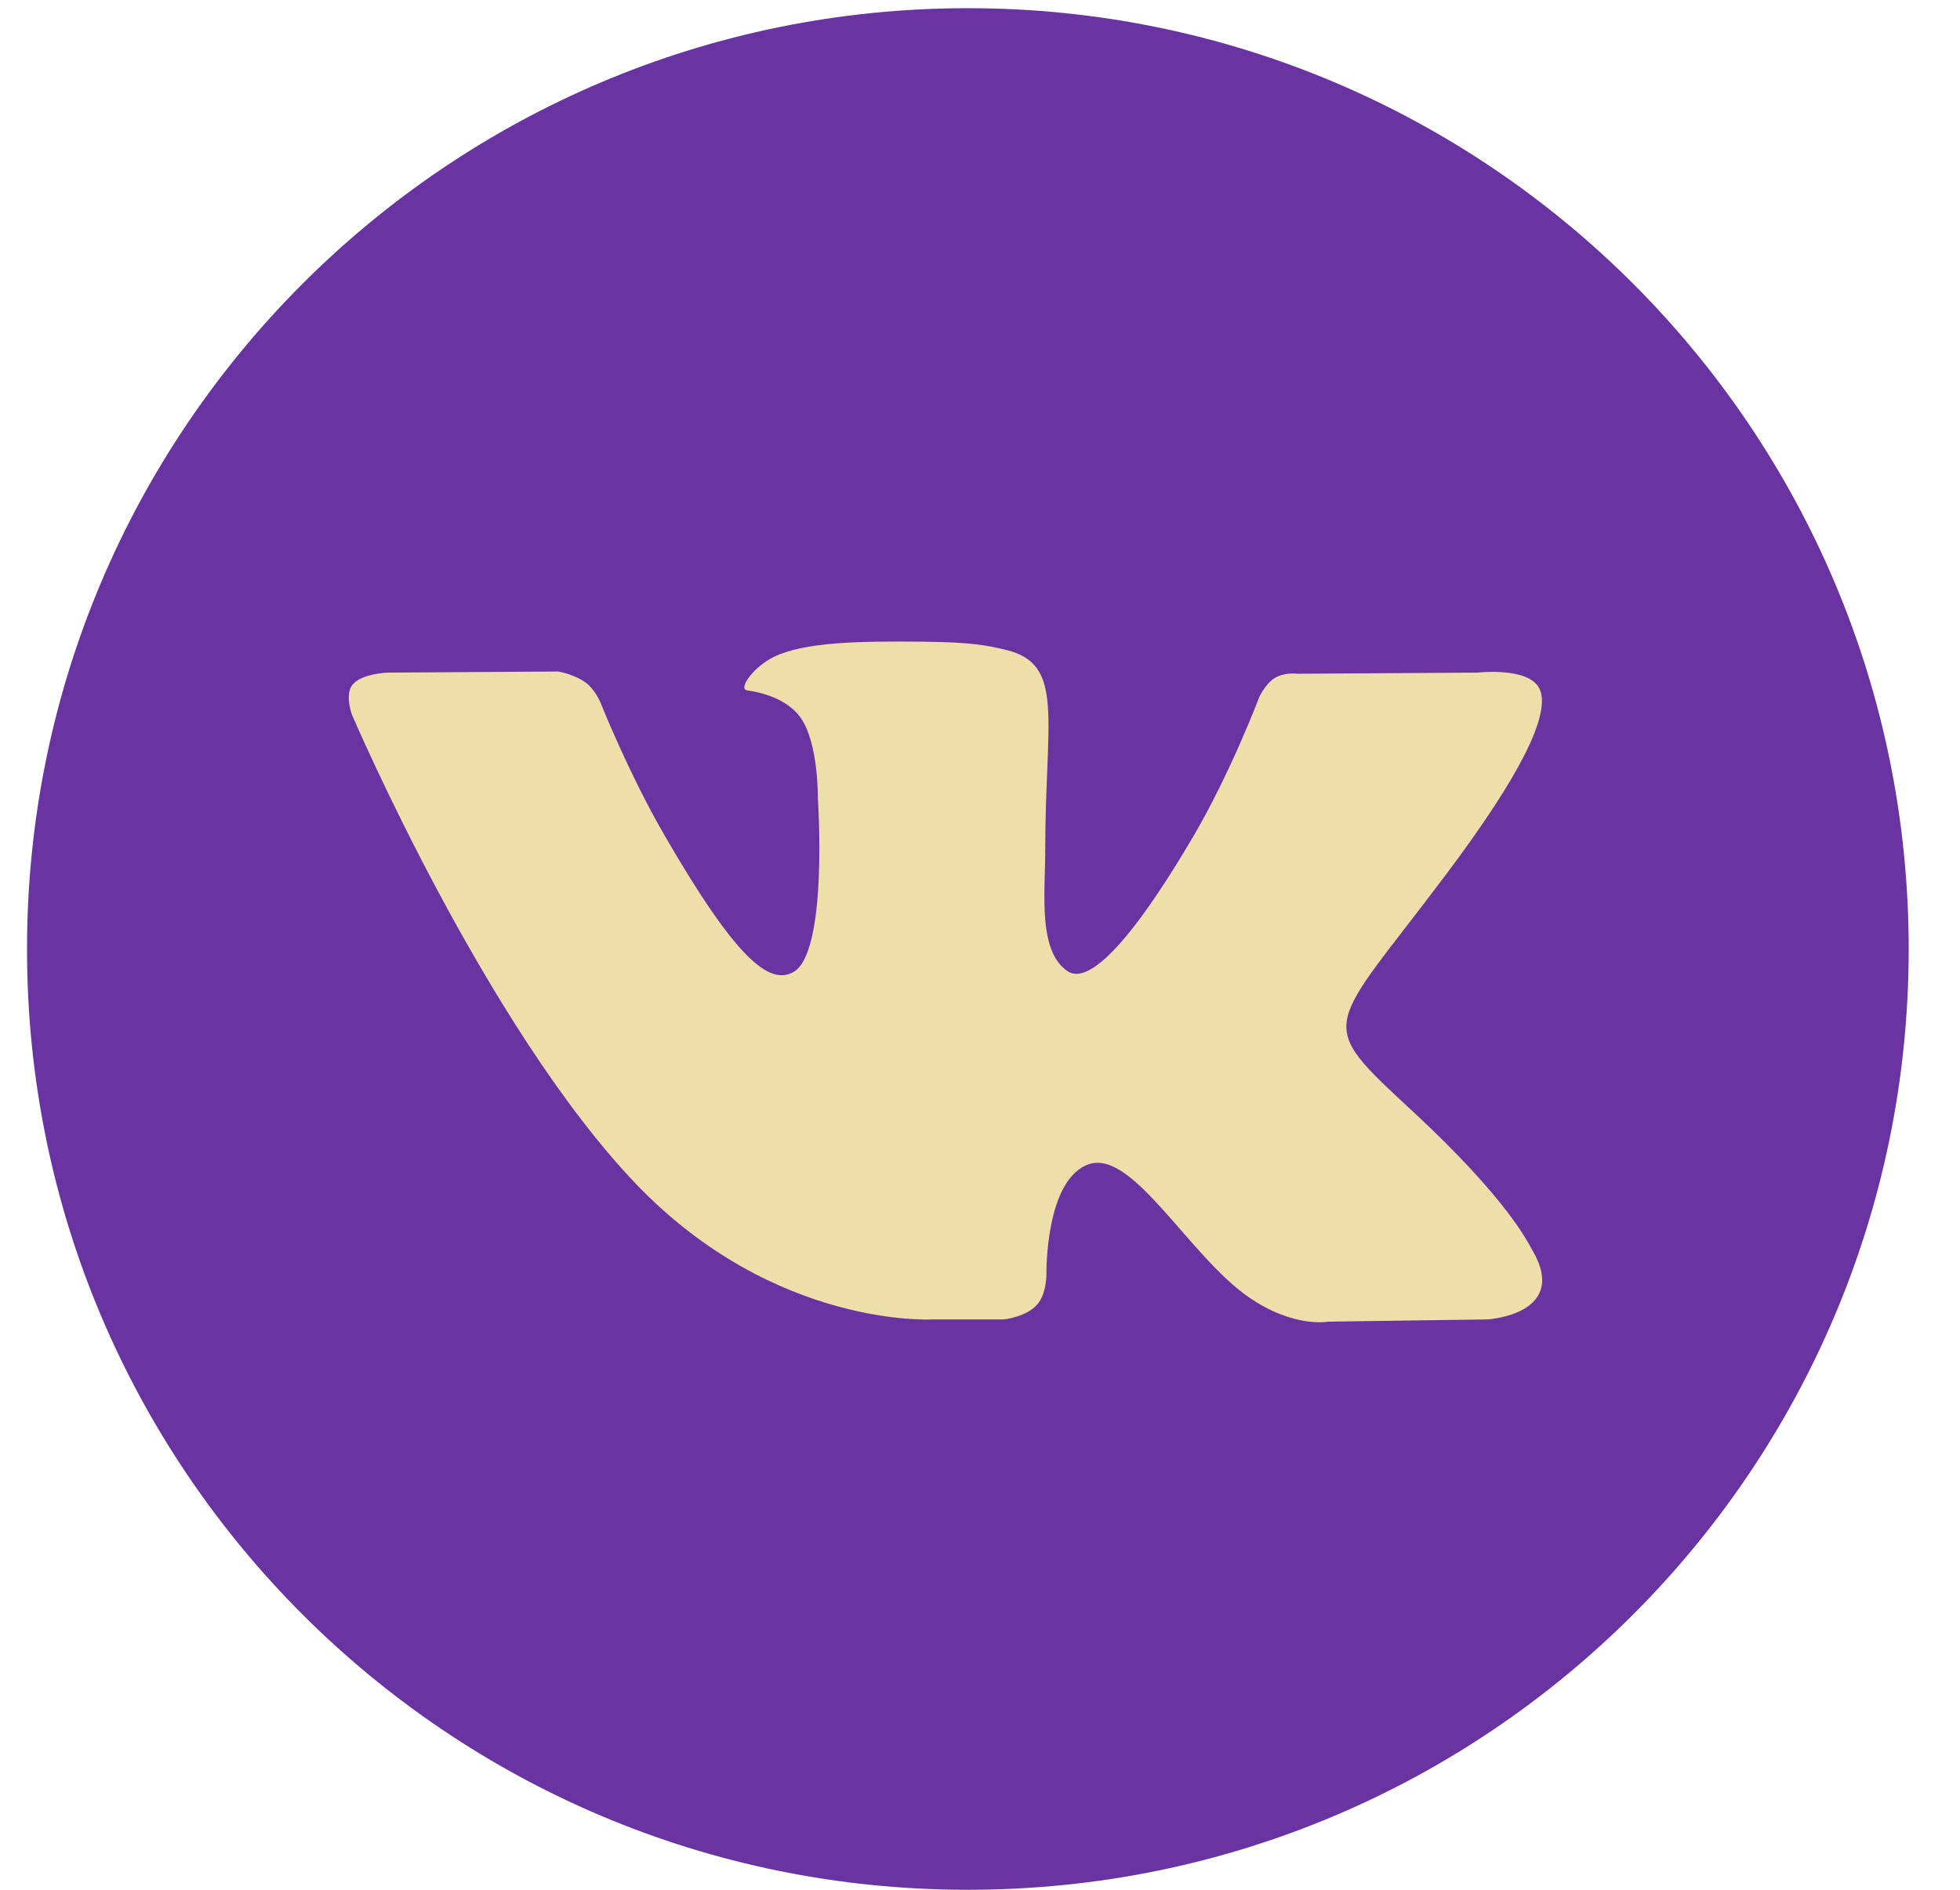
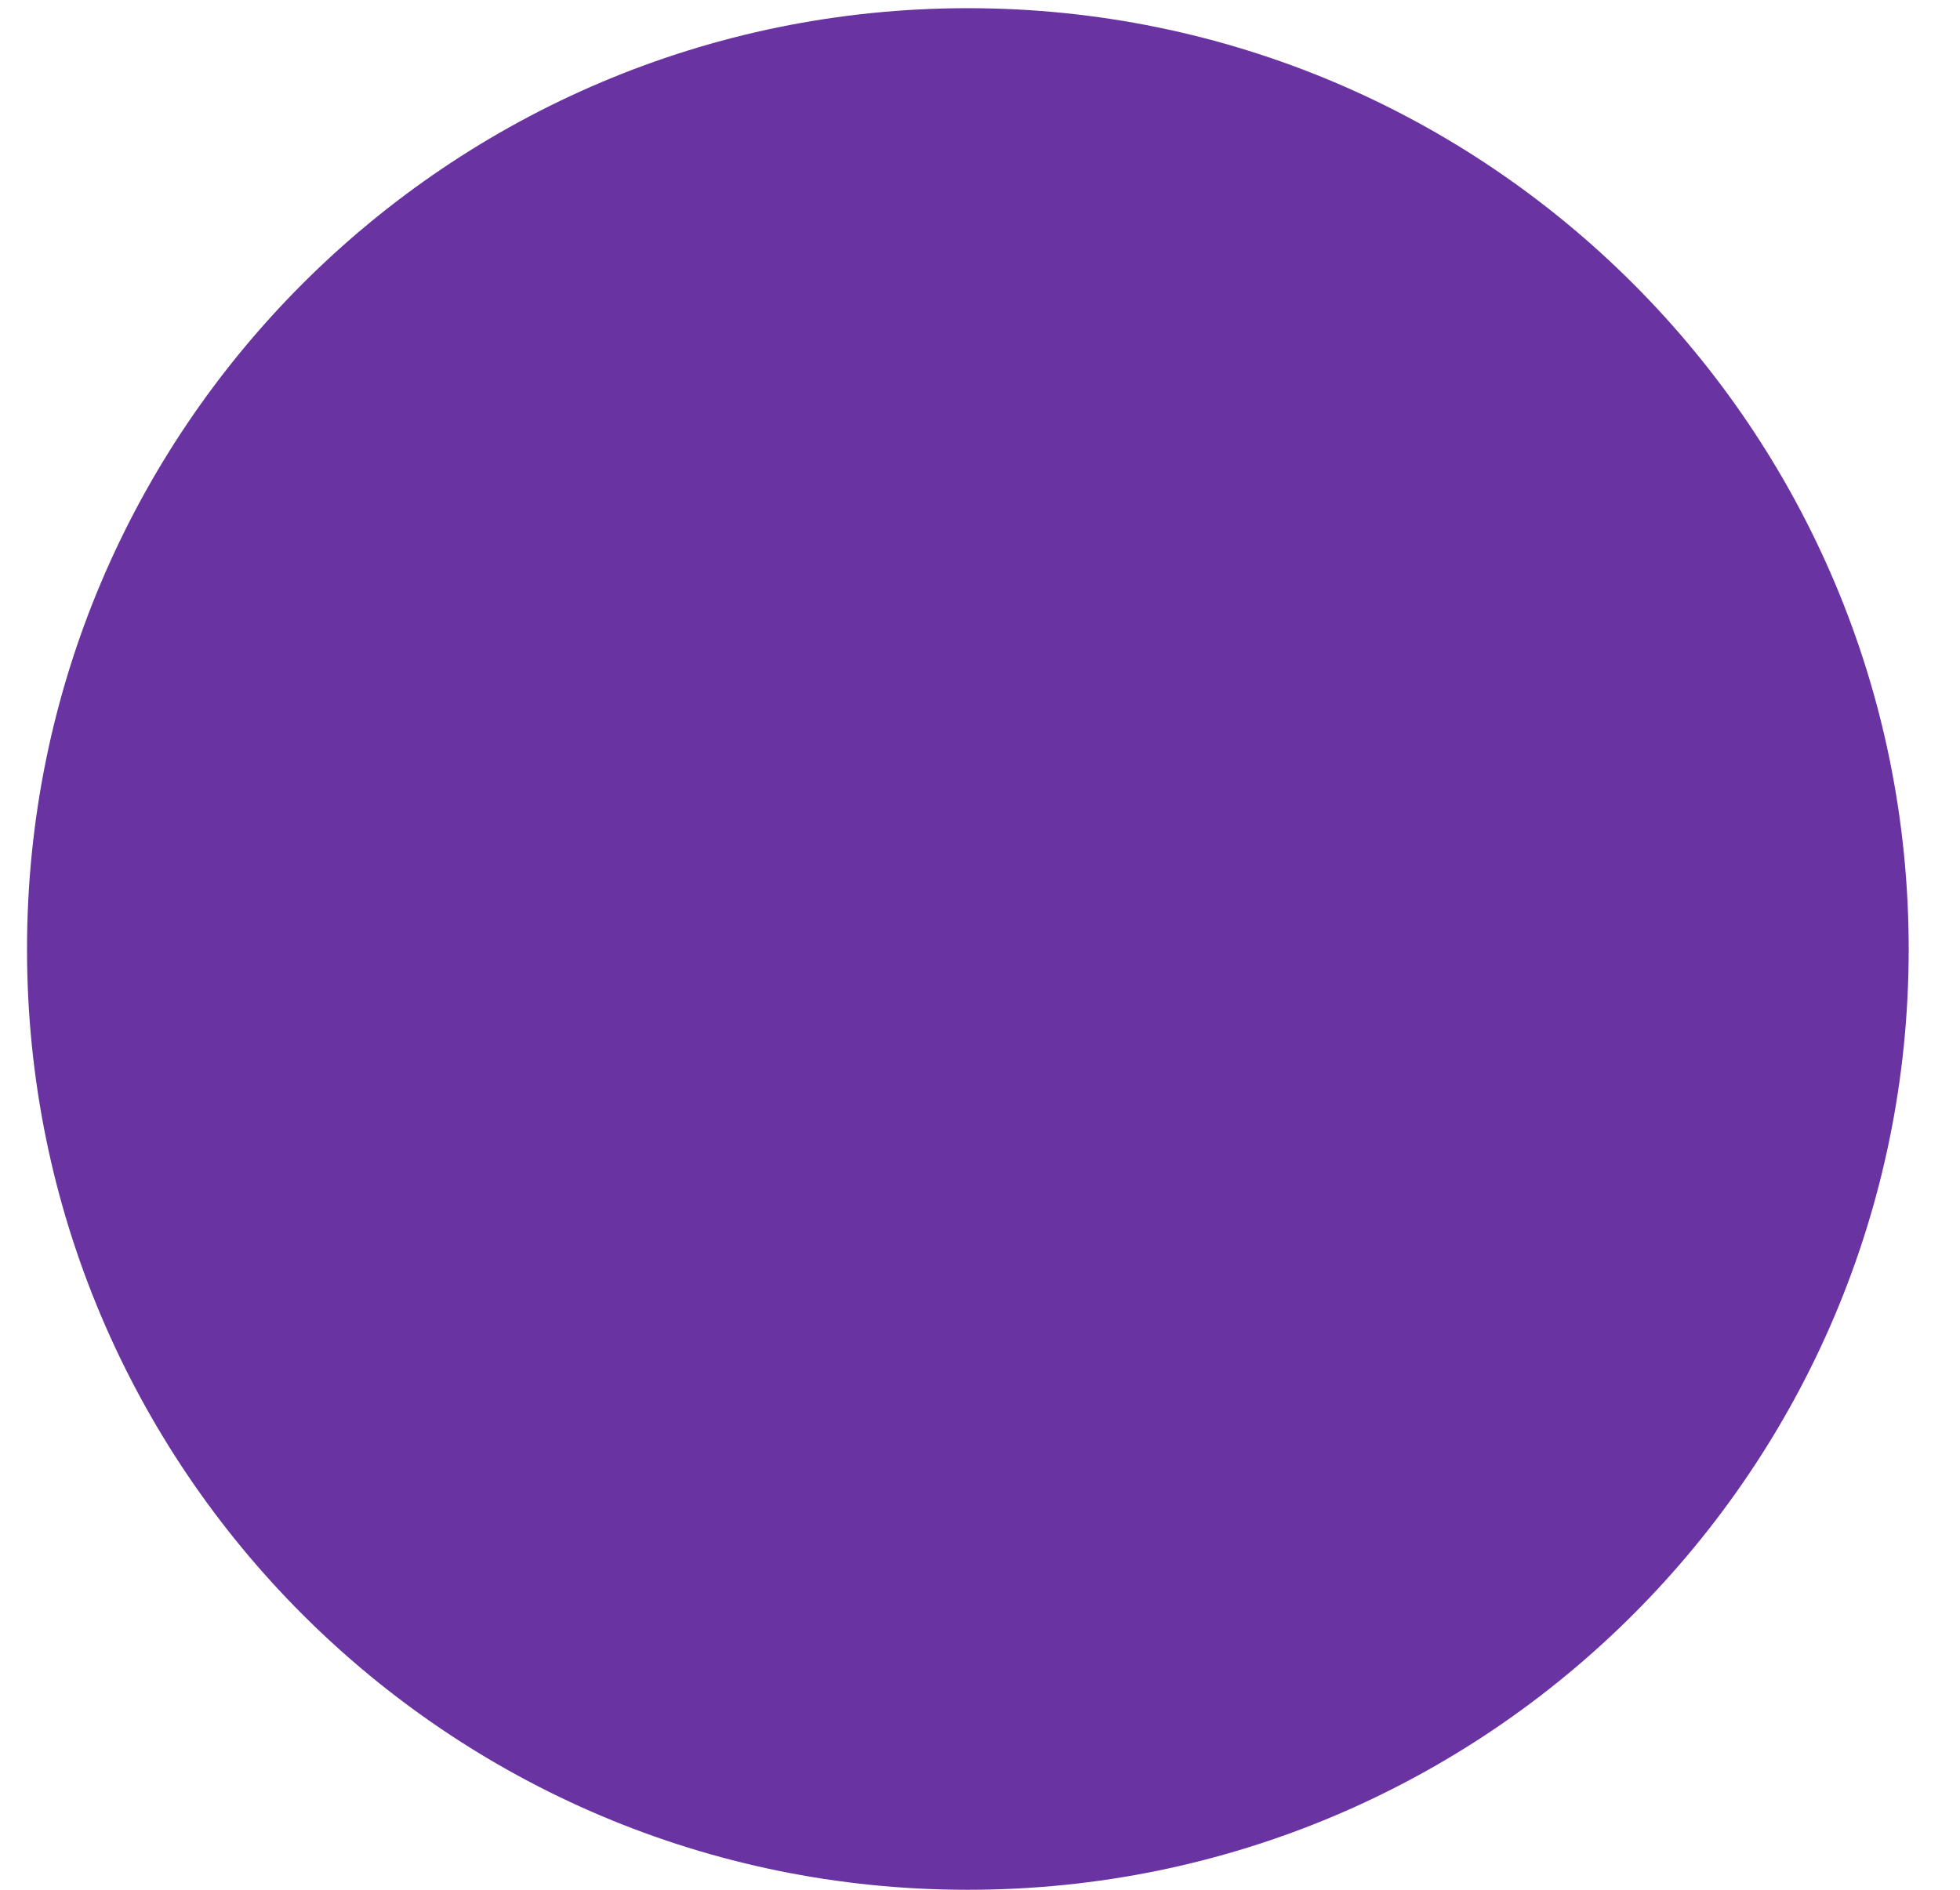
<svg xmlns="http://www.w3.org/2000/svg" width="28" height="27" viewBox="0 0 28 27" fill="none">
  <path d="M13.819 27H13.832C21.253 27 27.267 20.985 27.267 13.565V13.559C27.268 6.134 21.25 0.117 13.827 0.117C6.403 0.117 0.386 6.134 0.386 13.558V13.564C0.385 20.985 6.4 27 13.819 27Z" fill="#6A33A2" />
-   <path fill-rule="evenodd" clip-rule="evenodd" d="M13.325 18.851H14.344C14.344 18.851 14.652 18.817 14.809 18.647C14.955 18.492 14.949 18.2 14.949 18.2C14.949 18.2 14.929 16.834 15.564 16.631C16.19 16.433 16.993 17.952 17.844 18.537C18.488 18.979 18.976 18.883 18.976 18.883L21.253 18.851C21.253 18.851 22.444 18.778 21.879 17.841C21.833 17.765 21.551 17.148 20.186 15.882C18.758 14.557 18.95 14.772 20.669 12.479C21.716 11.083 22.136 10.231 22.004 9.867C21.879 9.519 21.109 9.61 21.109 9.61L18.545 9.626C18.545 9.626 18.355 9.601 18.215 9.684C18.077 9.767 17.989 9.96 17.989 9.96C17.989 9.96 17.583 11.039 17.042 11.959C15.901 13.897 15.444 13.999 15.258 13.88C14.823 13.599 14.932 12.752 14.932 12.152C14.932 10.273 15.217 9.491 14.377 9.287C14.099 9.22 13.893 9.176 13.181 9.168C12.267 9.159 11.492 9.172 11.054 9.386C10.762 9.529 10.537 9.846 10.675 9.864C10.844 9.887 11.227 9.968 11.431 10.245C11.694 10.602 11.684 11.405 11.684 11.405C11.684 11.405 11.835 13.616 11.331 13.89C10.986 14.079 10.511 13.694 9.494 11.936C8.973 11.035 8.579 10.039 8.579 10.039C8.579 10.039 8.503 9.853 8.368 9.753C8.204 9.632 7.974 9.594 7.974 9.594L5.538 9.61C5.538 9.61 5.173 9.621 5.038 9.78C4.918 9.922 5.029 10.214 5.029 10.214C5.029 10.214 6.936 14.675 9.095 16.925C11.077 18.986 13.325 18.851 13.325 18.851Z" fill="#EEDEA9" />
</svg>